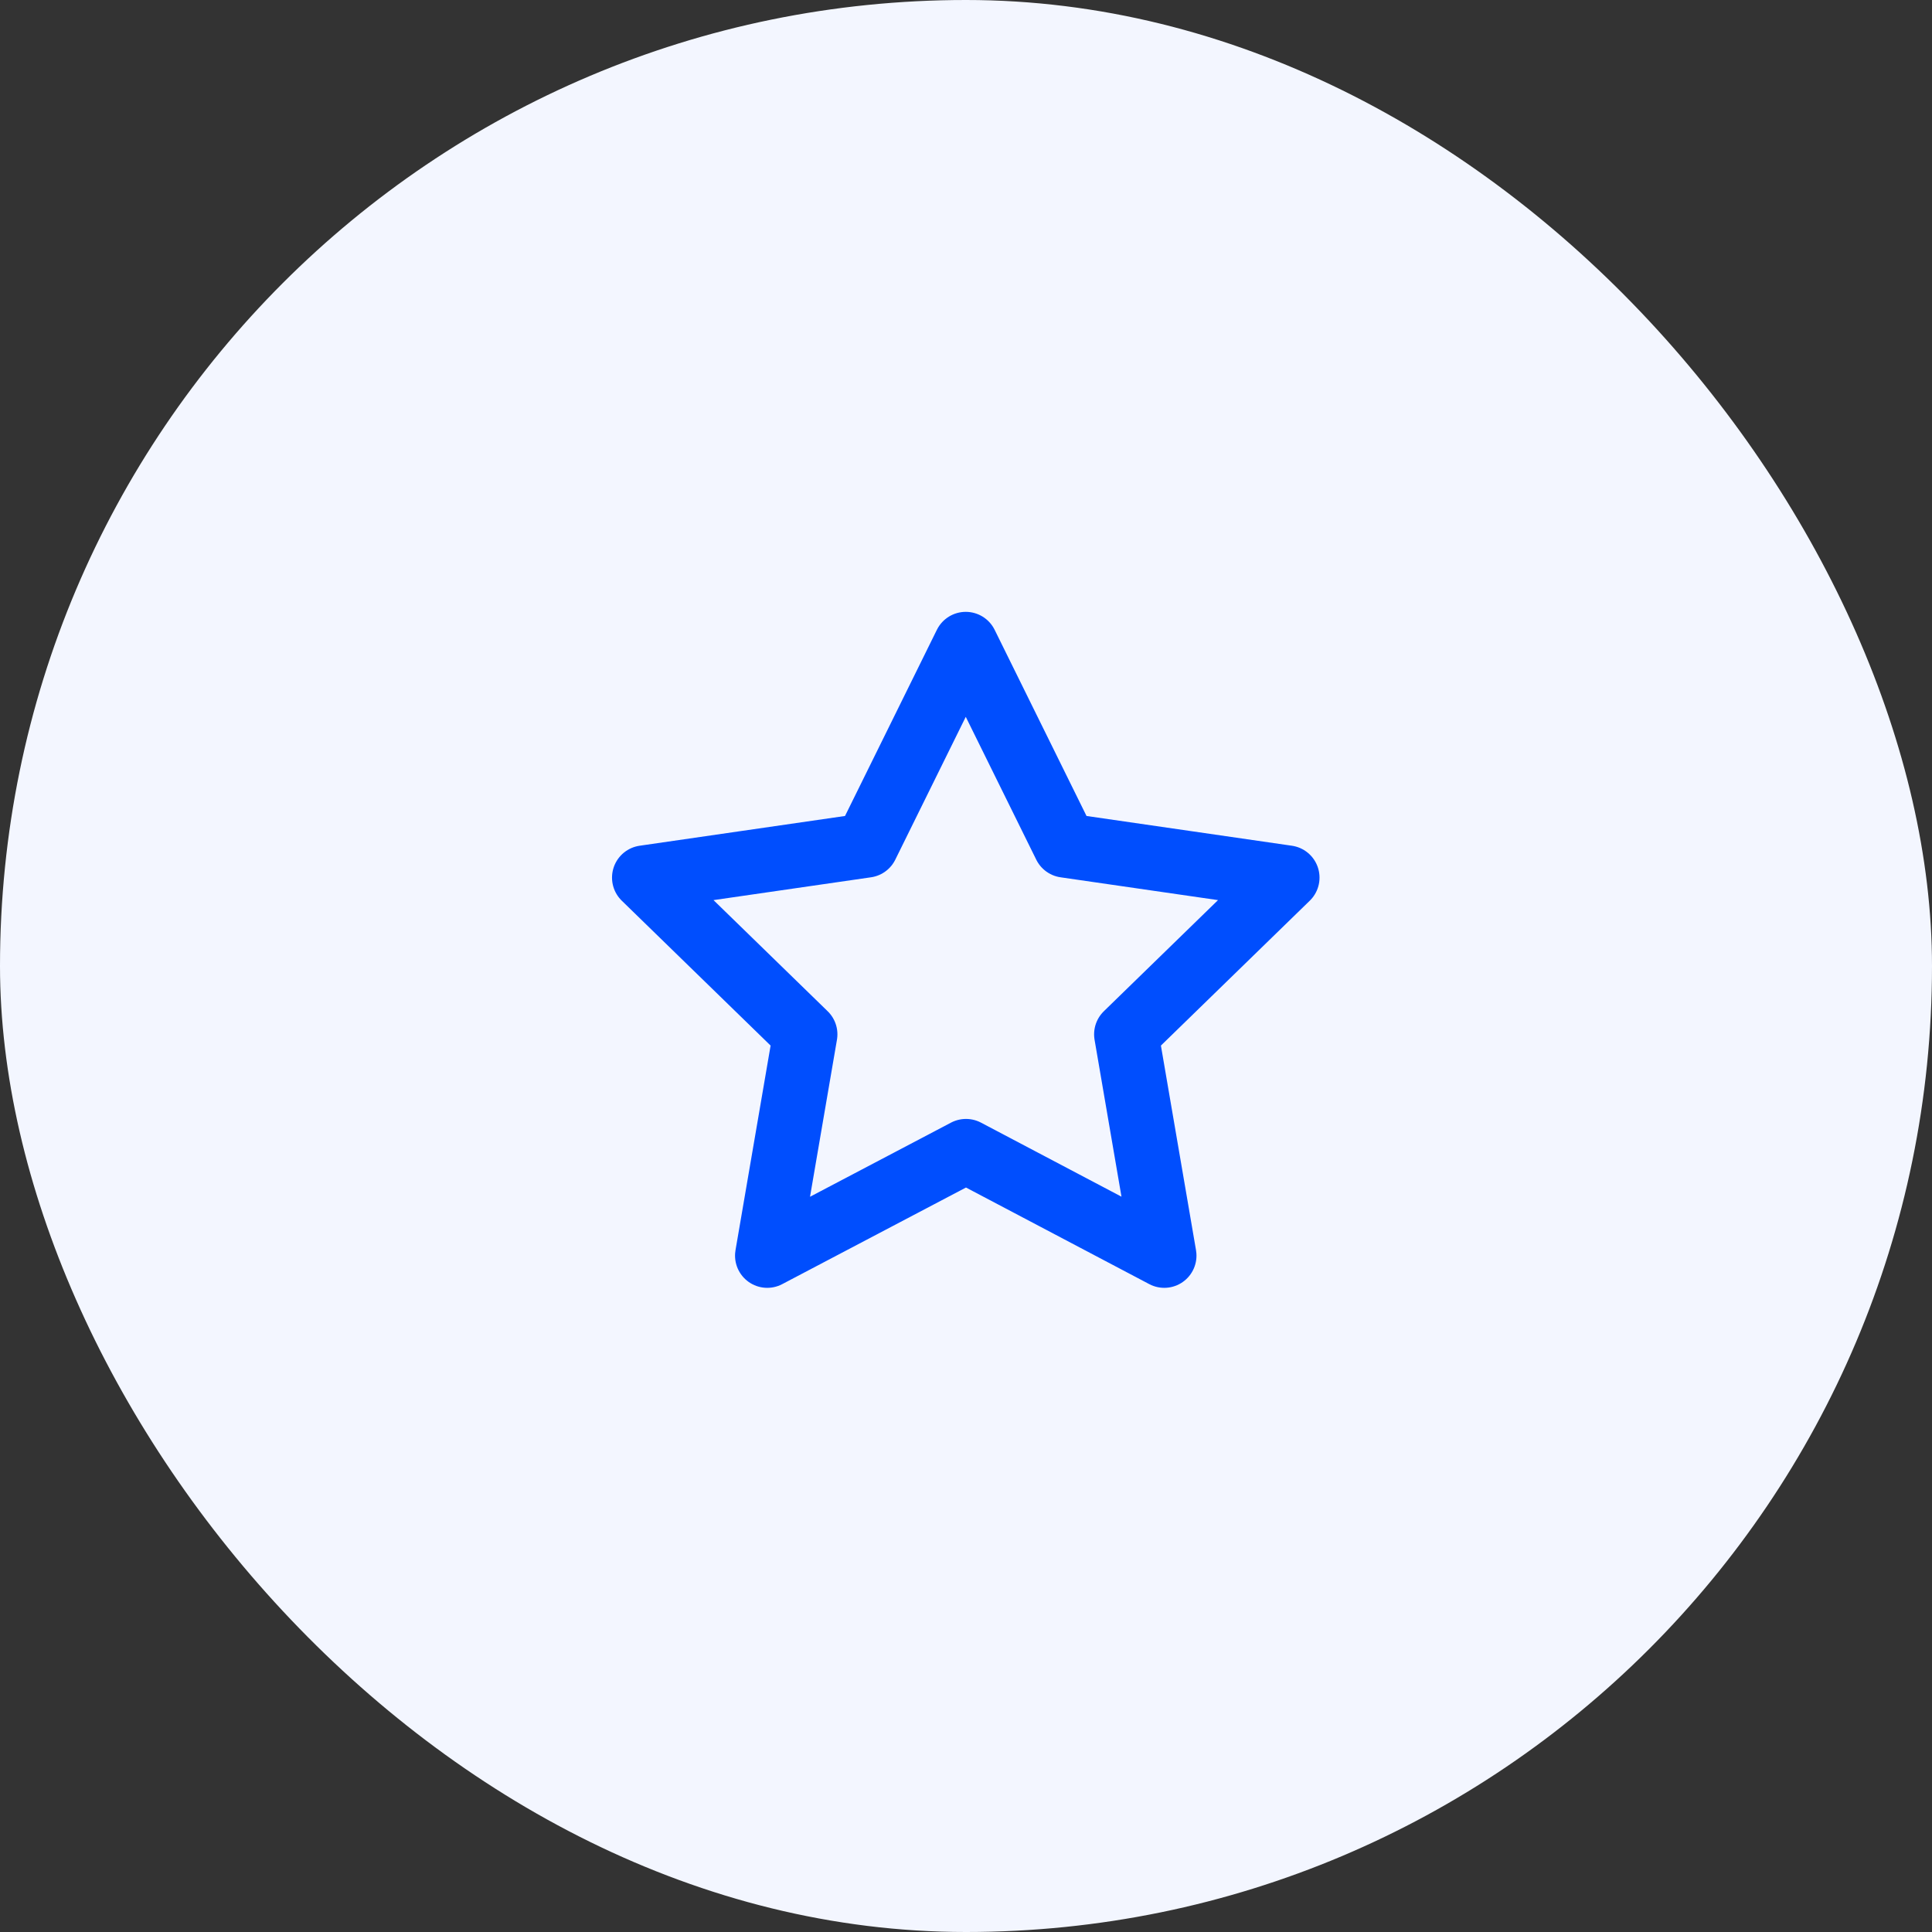
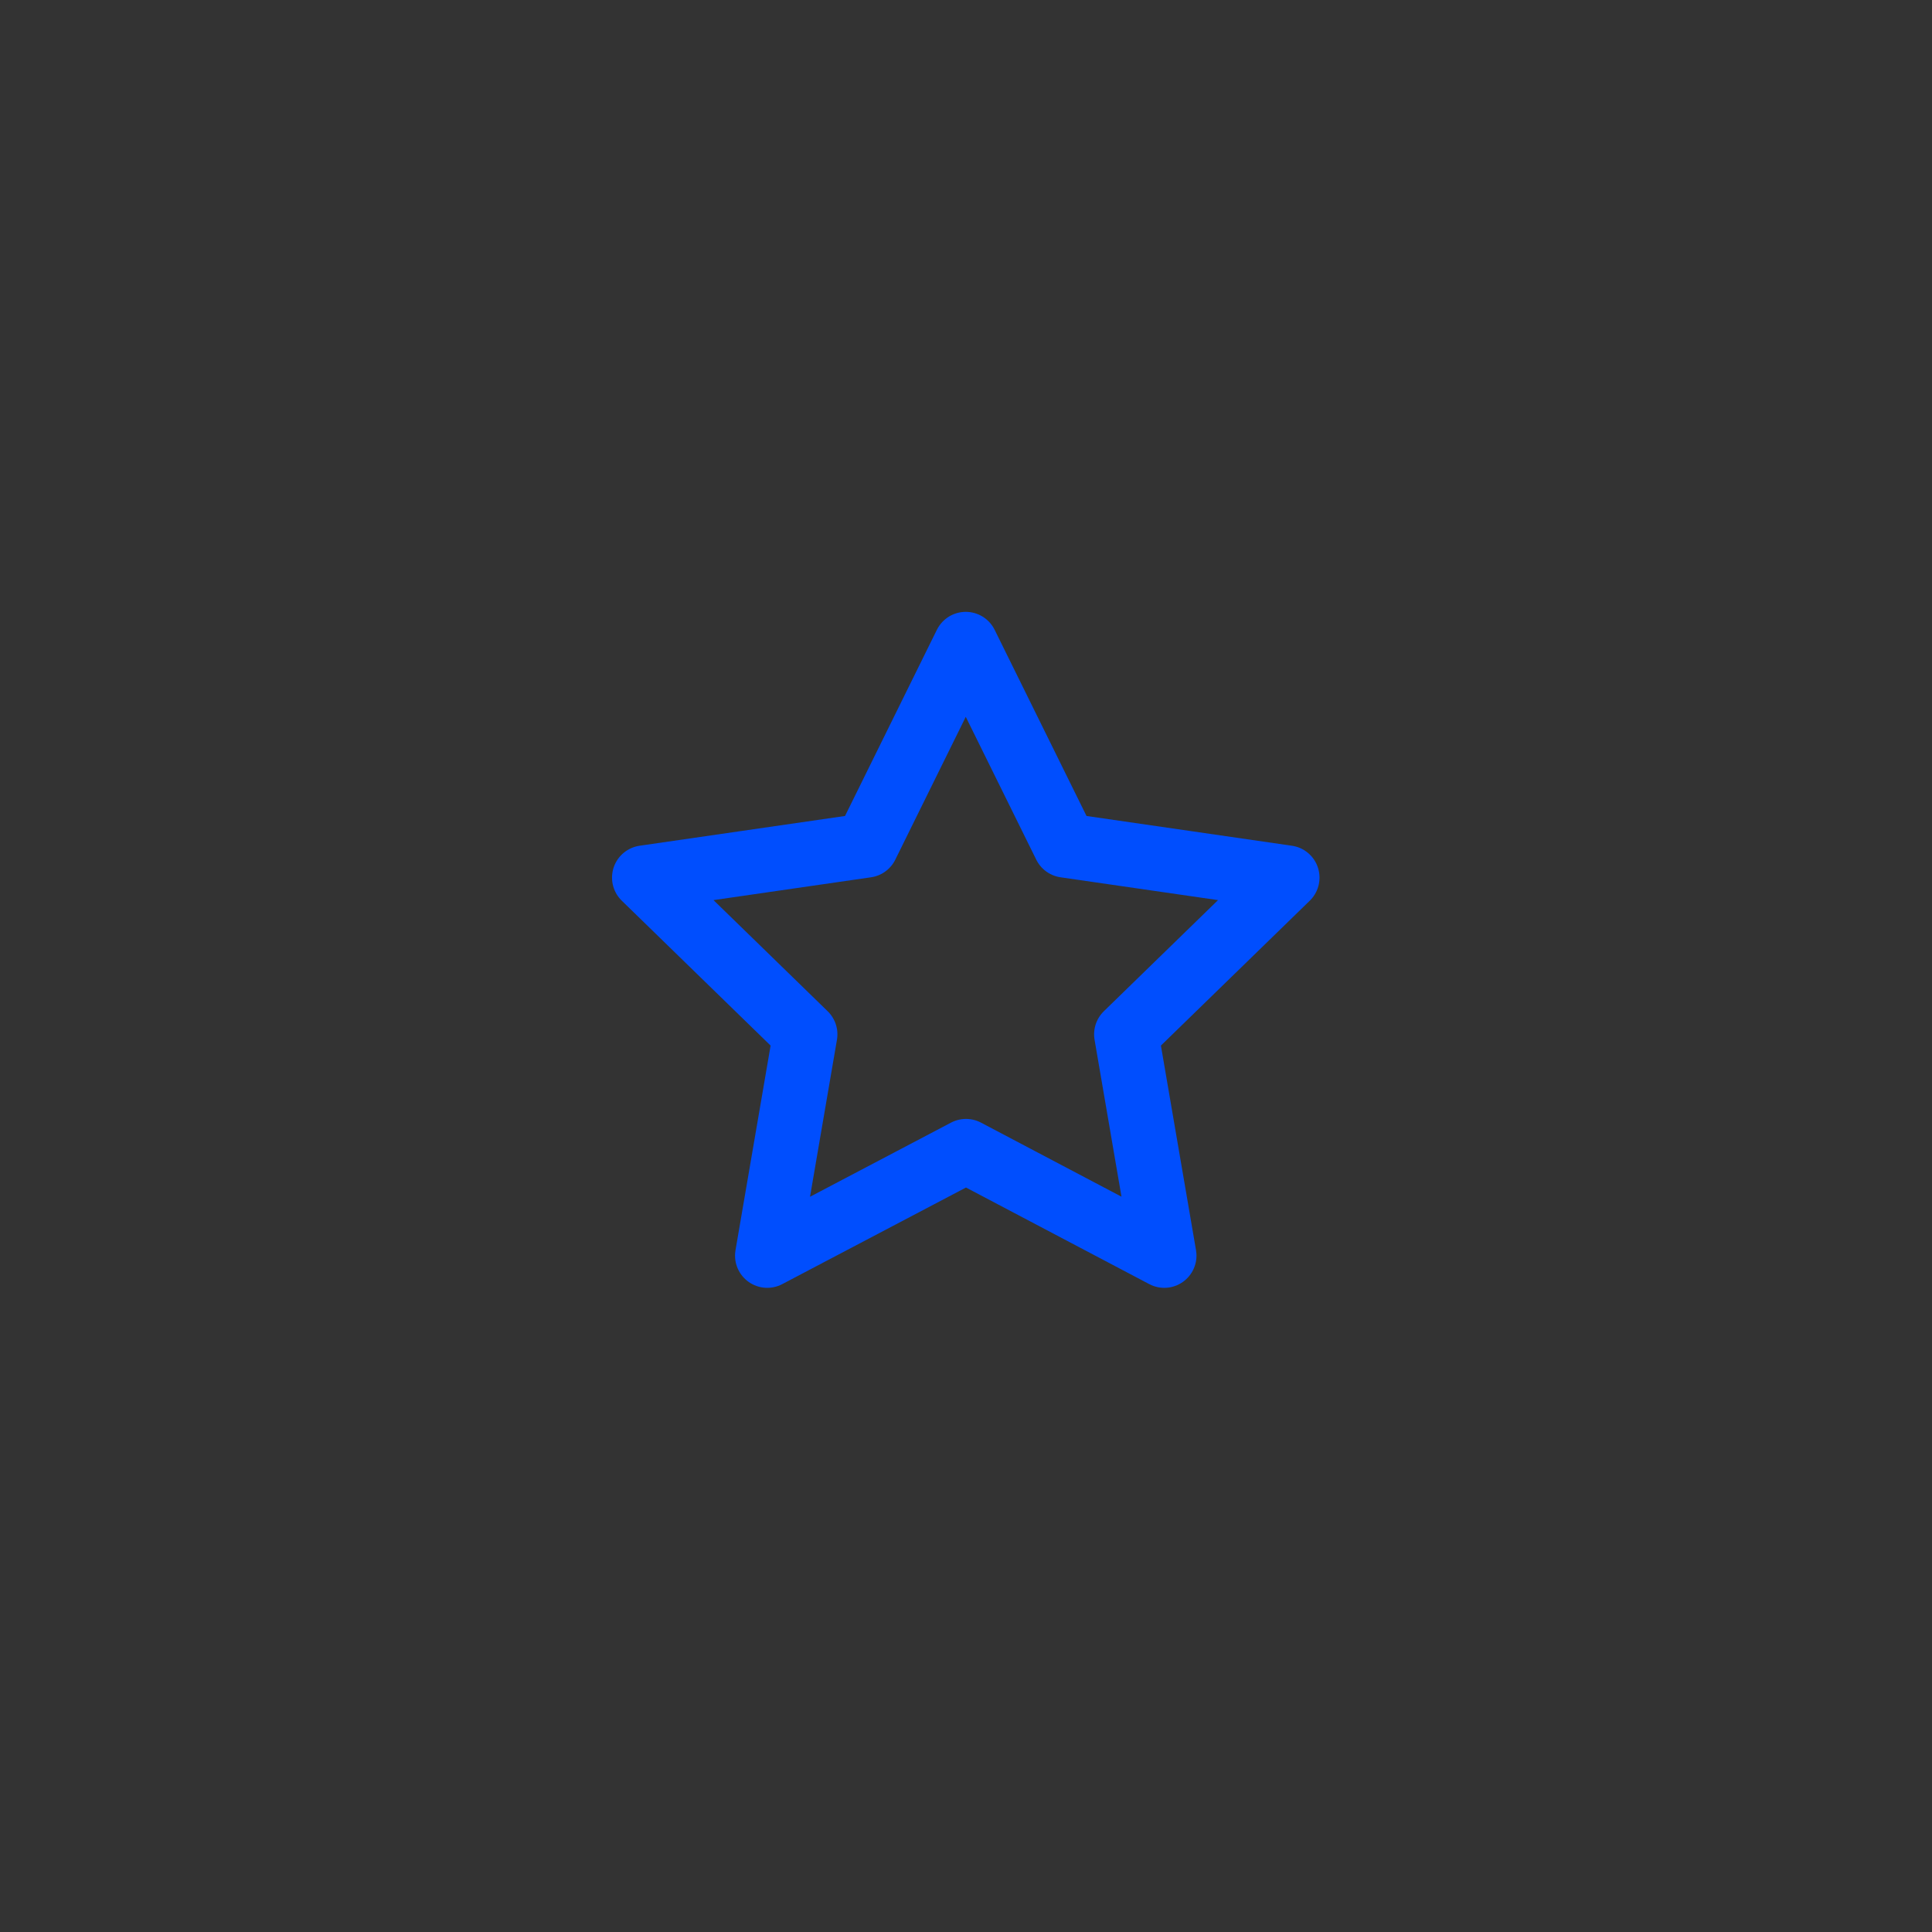
<svg xmlns="http://www.w3.org/2000/svg" width="80" height="80" viewBox="0 0 80 80" fill="none">
  <rect x="0" y="0" width="80" height="80" fill="#333333" stroke="none" />
-   <rect width="80" height="80" rx="40" fill="#F3F6FF" />
  <path d="M40 47.666L31.77 51.993L33.342 42.829L26.676 36.34L35.876 35.007L39.99 26.669L44.105 35.007L53.305 36.34L46.638 42.829L48.21 51.993L40 47.666Z" stroke="#004EFE" stroke-width="2.667" stroke-linecap="round" stroke-linejoin="round" />
</svg>